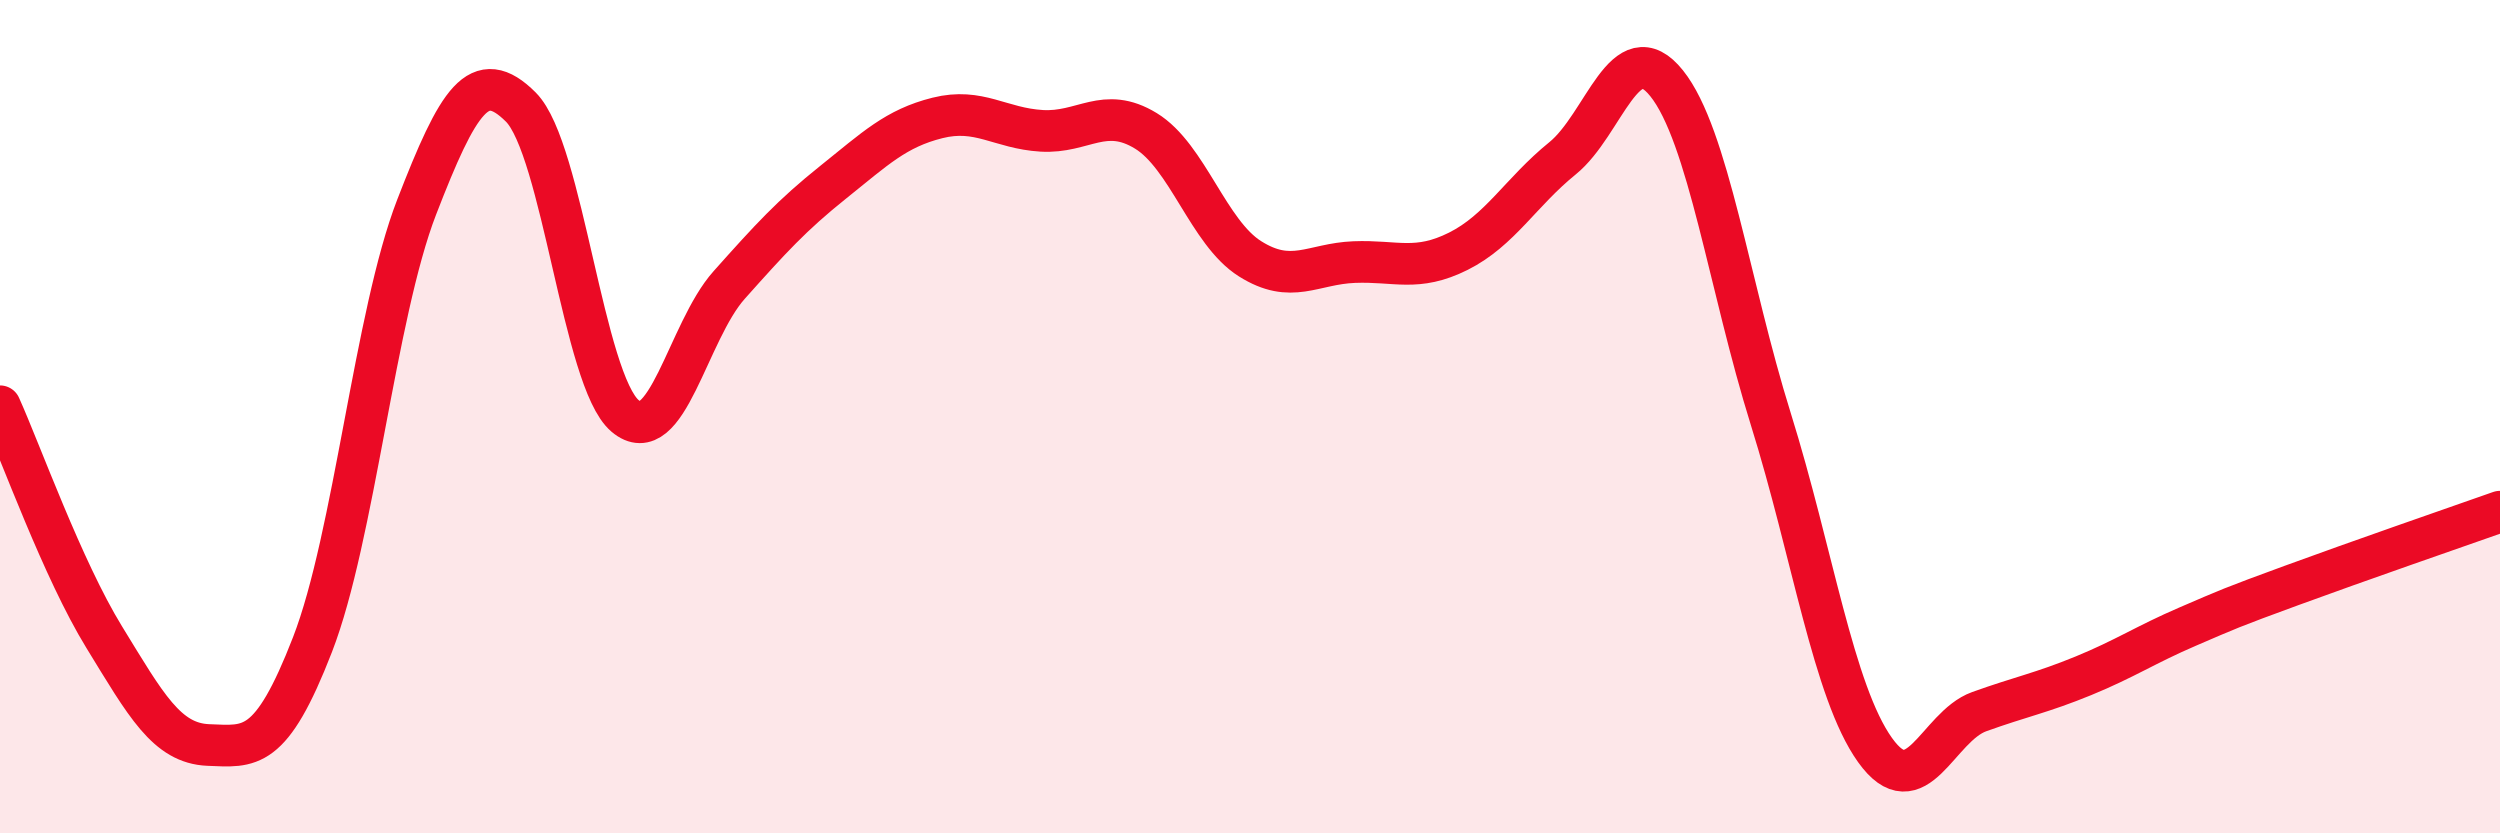
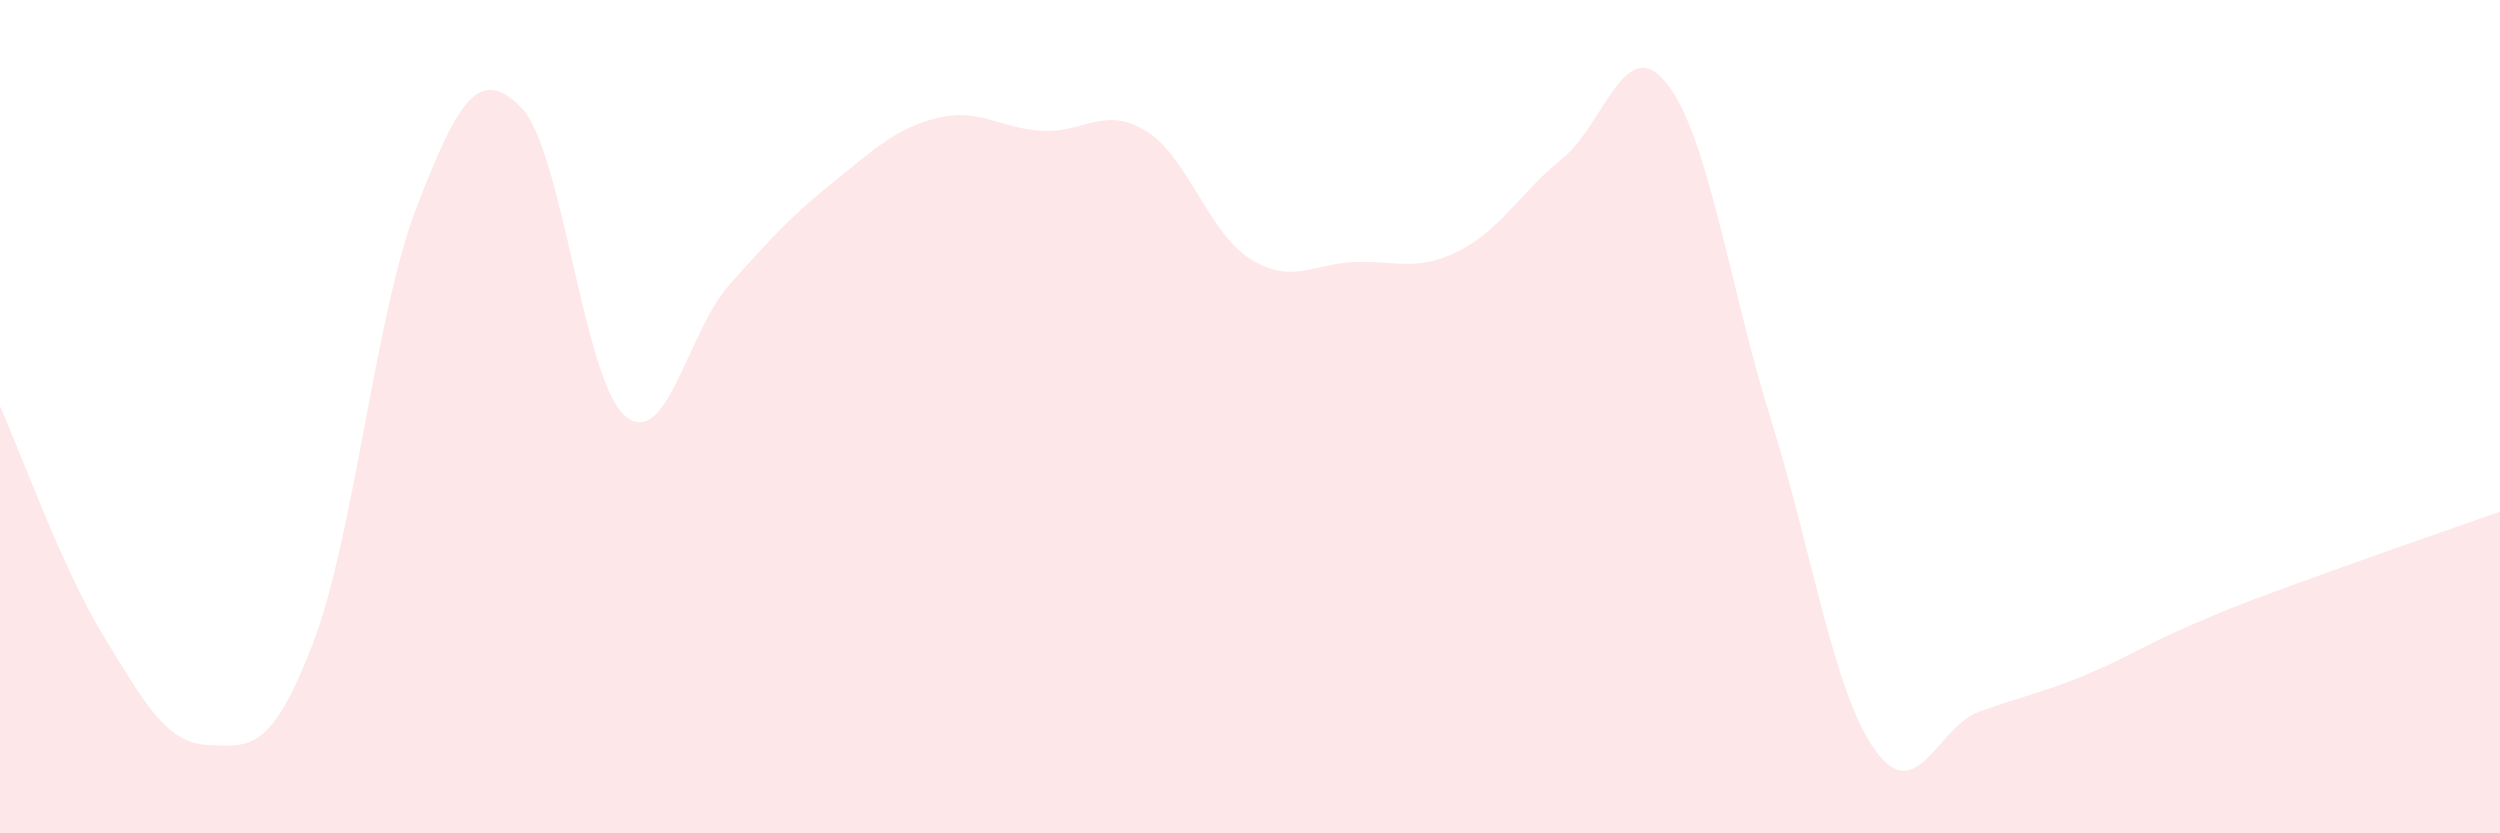
<svg xmlns="http://www.w3.org/2000/svg" width="60" height="20" viewBox="0 0 60 20">
  <path d="M 0,9.75 C 0.5,10.86 1.5,13.66 2.5,15.29 C 3.5,16.92 4,17.84 5,17.88 C 6,17.92 6.5,18.05 7.5,15.47 C 8.5,12.89 9,7.55 10,4.97 C 11,2.39 11.5,1.57 12.5,2.57 C 13.5,3.57 14,9.13 15,9.98 C 16,10.83 16.5,7.96 17.5,6.84 C 18.5,5.72 19,5.17 20,4.37 C 21,3.57 21.5,3.08 22.5,2.83 C 23.5,2.58 24,3.08 25,3.14 C 26,3.2 26.5,2.53 27.5,3.14 C 28.5,3.75 29,5.58 30,6.21 C 31,6.84 31.5,6.33 32.5,6.29 C 33.5,6.25 34,6.53 35,6.03 C 36,5.53 36.5,4.61 37.5,3.8 C 38.5,2.99 39,0.75 40,2 C 41,3.25 41.5,6.86 42.5,10.06 C 43.5,13.26 44,16.6 45,18 C 46,19.4 46.5,17.44 47.5,17.08 C 48.5,16.72 49,16.63 50,16.22 C 51,15.81 51.5,15.47 52.5,15.04 C 53.5,14.61 53.5,14.6 55,14.05 C 56.5,13.5 59,12.63 60,12.28L60 20L0 20Z" fill="#EB0A25" opacity="0.1" stroke-linecap="round" stroke-linejoin="round" />
-   <path d="M 0,9.75 C 0.5,10.86 1.5,13.66 2.5,15.29 C 3.5,16.92 4,17.84 5,17.88 C 6,17.92 6.5,18.05 7.5,15.47 C 8.5,12.89 9,7.55 10,4.97 C 11,2.39 11.5,1.57 12.5,2.57 C 13.5,3.57 14,9.13 15,9.98 C 16,10.83 16.5,7.96 17.5,6.84 C 18.5,5.72 19,5.17 20,4.37 C 21,3.57 21.5,3.08 22.5,2.83 C 23.5,2.58 24,3.08 25,3.14 C 26,3.2 26.5,2.53 27.5,3.14 C 28.5,3.75 29,5.58 30,6.21 C 31,6.84 31.5,6.33 32.5,6.29 C 33.5,6.25 34,6.53 35,6.03 C 36,5.53 36.5,4.61 37.5,3.8 C 38.5,2.99 39,0.75 40,2 C 41,3.25 41.5,6.86 42.5,10.06 C 43.5,13.26 44,16.6 45,18 C 46,19.4 46.5,17.44 47.5,17.08 C 48.5,16.72 49,16.63 50,16.22 C 51,15.81 51.5,15.47 52.5,15.04 C 53.5,14.61 53.5,14.6 55,14.05 C 56.5,13.5 59,12.63 60,12.28" stroke="#EB0A25" stroke-width="1" fill="none" stroke-linecap="round" stroke-linejoin="round" />
</svg>